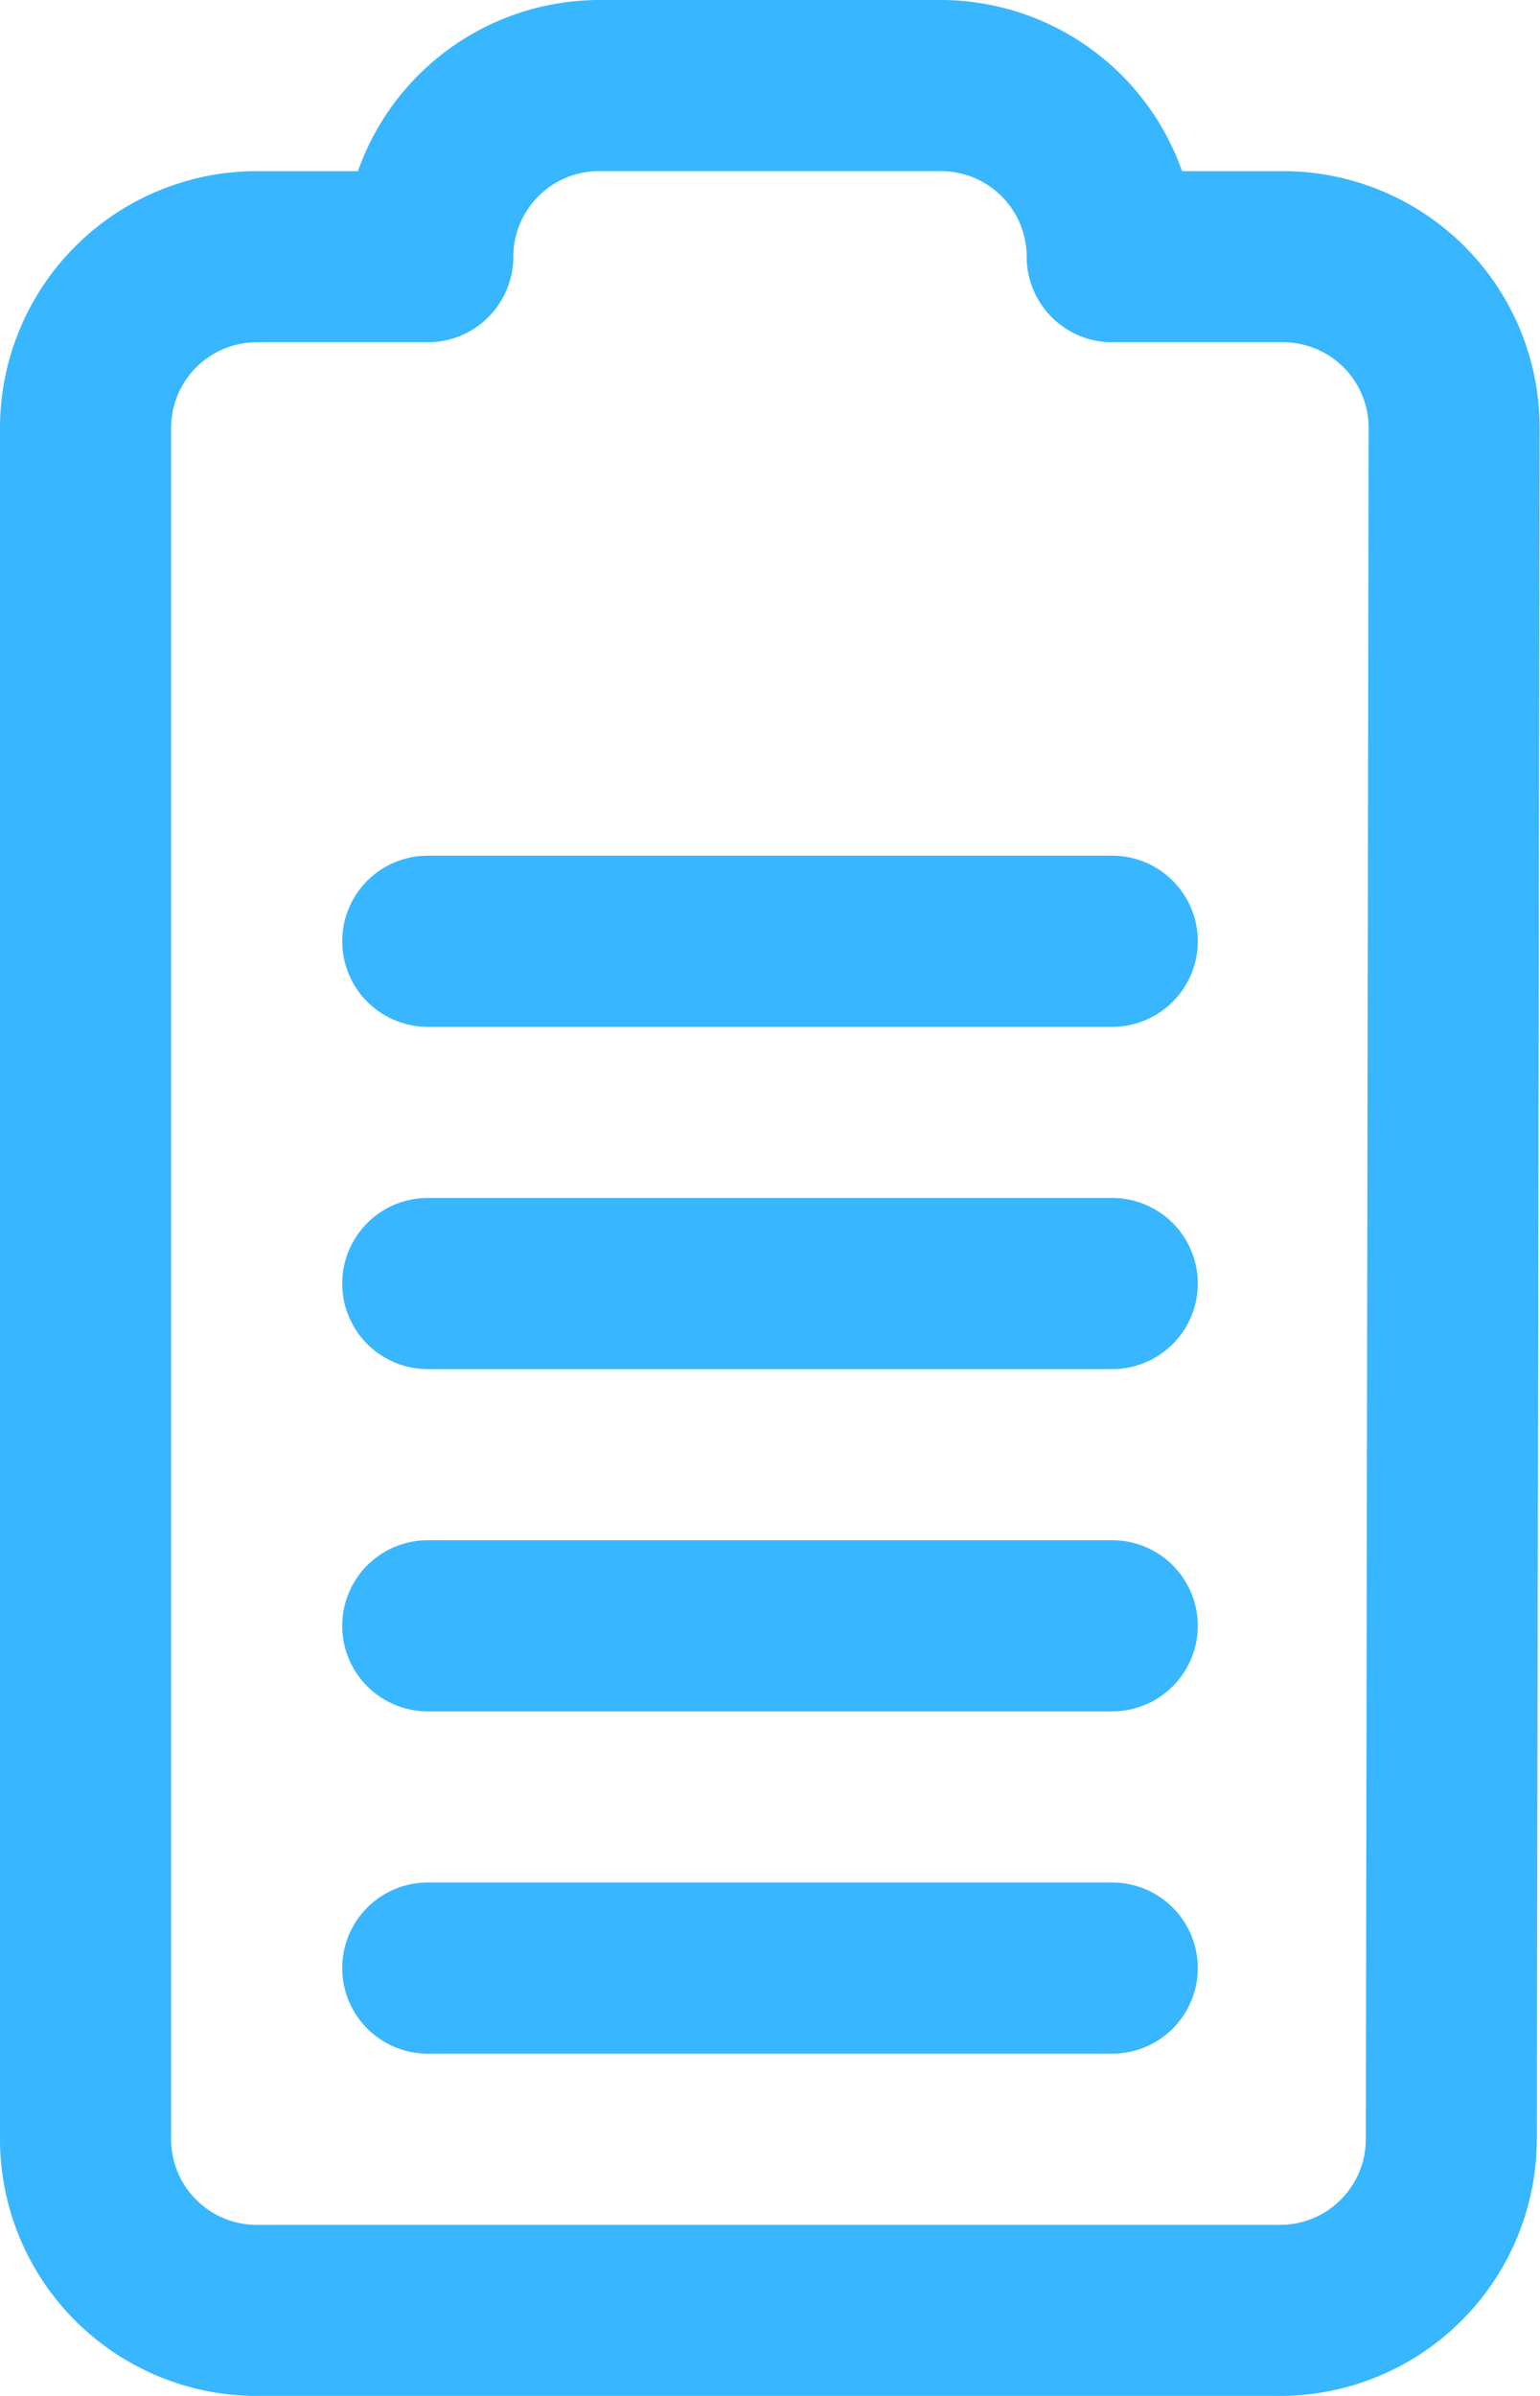
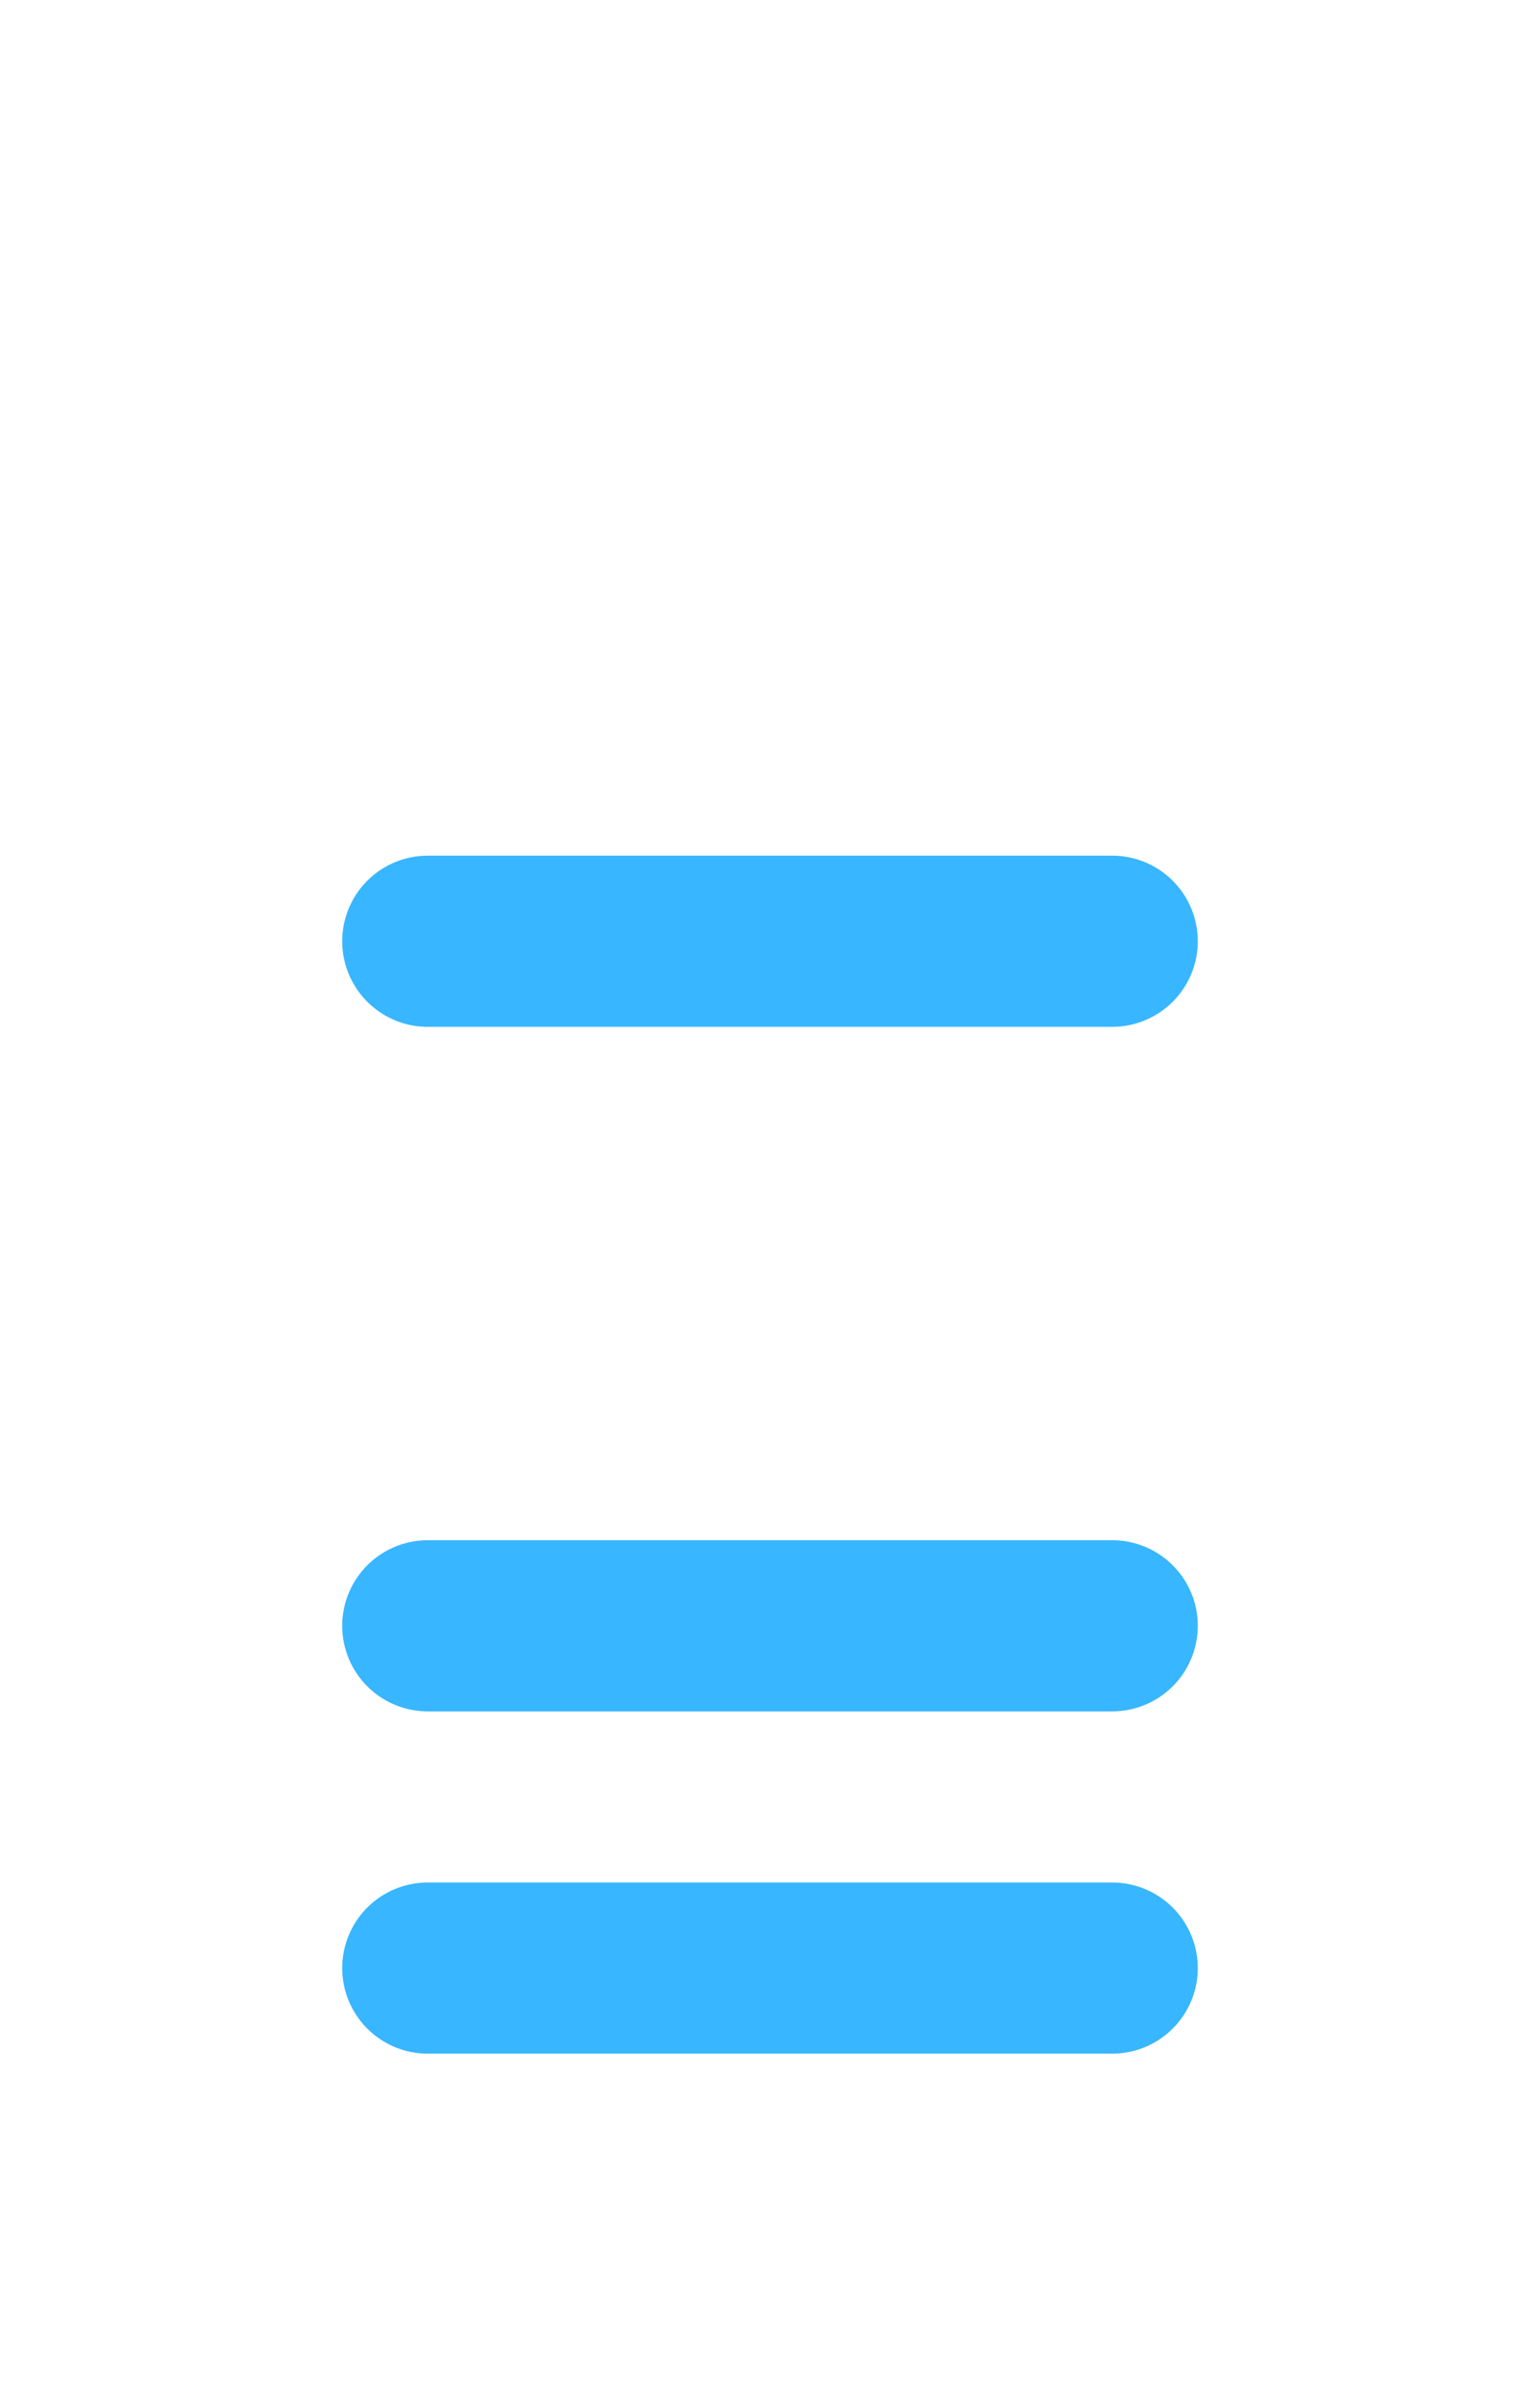
<svg xmlns="http://www.w3.org/2000/svg" fill="#38b6ff" height="28" preserveAspectRatio="xMidYMid meet" version="1" viewBox="7.0 2.0 18.0 28.0" width="18" zoomAndPan="magnify">
  <g data-name="Layer 25" id="change1_1">
-     <path d="M10,30H21.963a3.005,3.005,0,0,0,3-2.995l.033-20a3,3,0,0,0-3-3.005H20.816A2.995,2.995,0,0,0,18,2H14a2.995,2.995,0,0,0-2.816,2H10A3.003,3.003,0,0,0,7,7V27A3.003,3.003,0,0,0,10,30ZM9,7a1.001,1.001,0,0,1,1-1h2a1,1,0,0,0,1-1,1.001,1.001,0,0,1,1-1h4a1.001,1.001,0,0,1,1,1,1,1,0,0,0,1,1h1.997a1,1,0,0,1,1,1.002l-.033,20a1.002,1.002,0,0,1-1,.999H10a1.001,1.001,0,0,1-1-1Z" />
    <path d="M12,26h8a1,1,0,0,0,0-2H12a1,1,0,0,0,0,2Z" />
    <path d="M12,22h8a1,1,0,0,0,0-2H12a1,1,0,0,0,0,2Z" />
-     <path d="M12,18h8a1,1,0,0,0,0-2H12a1,1,0,0,0,0,2Z" />
    <path d="M12,14h8a1,1,0,0,0,0-2H12a1,1,0,0,0,0,2Z" />
  </g>
</svg>